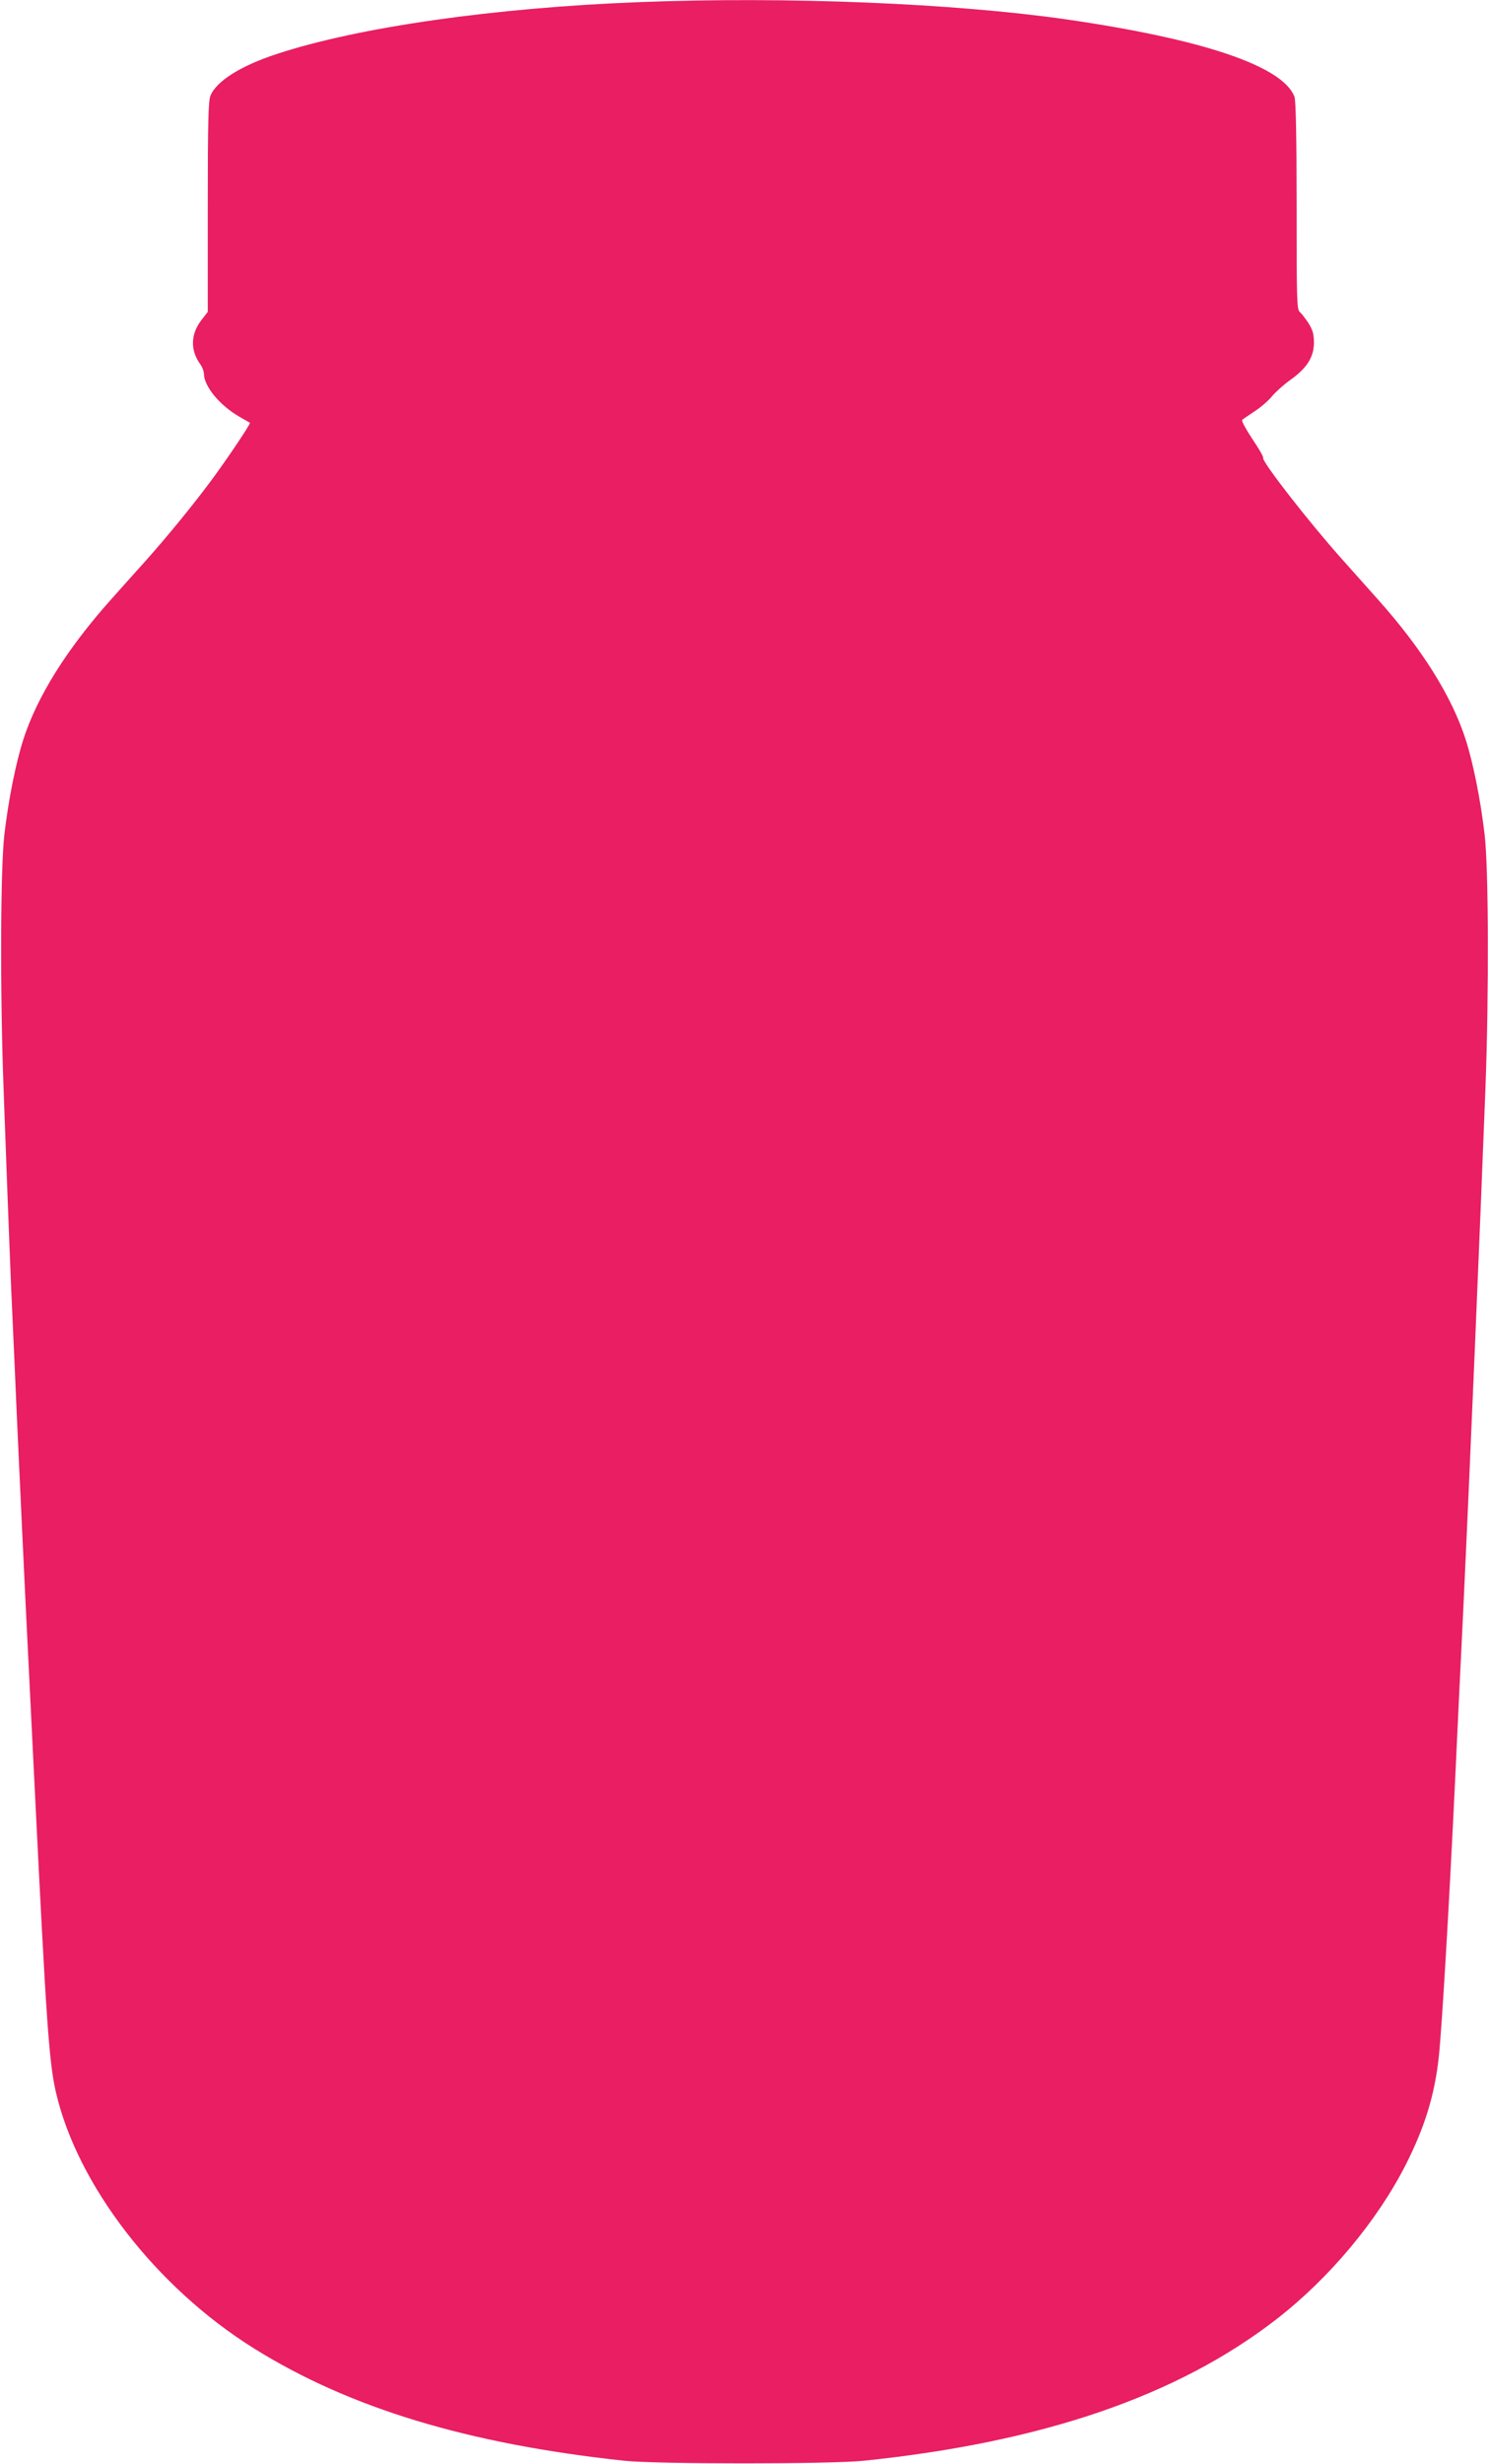
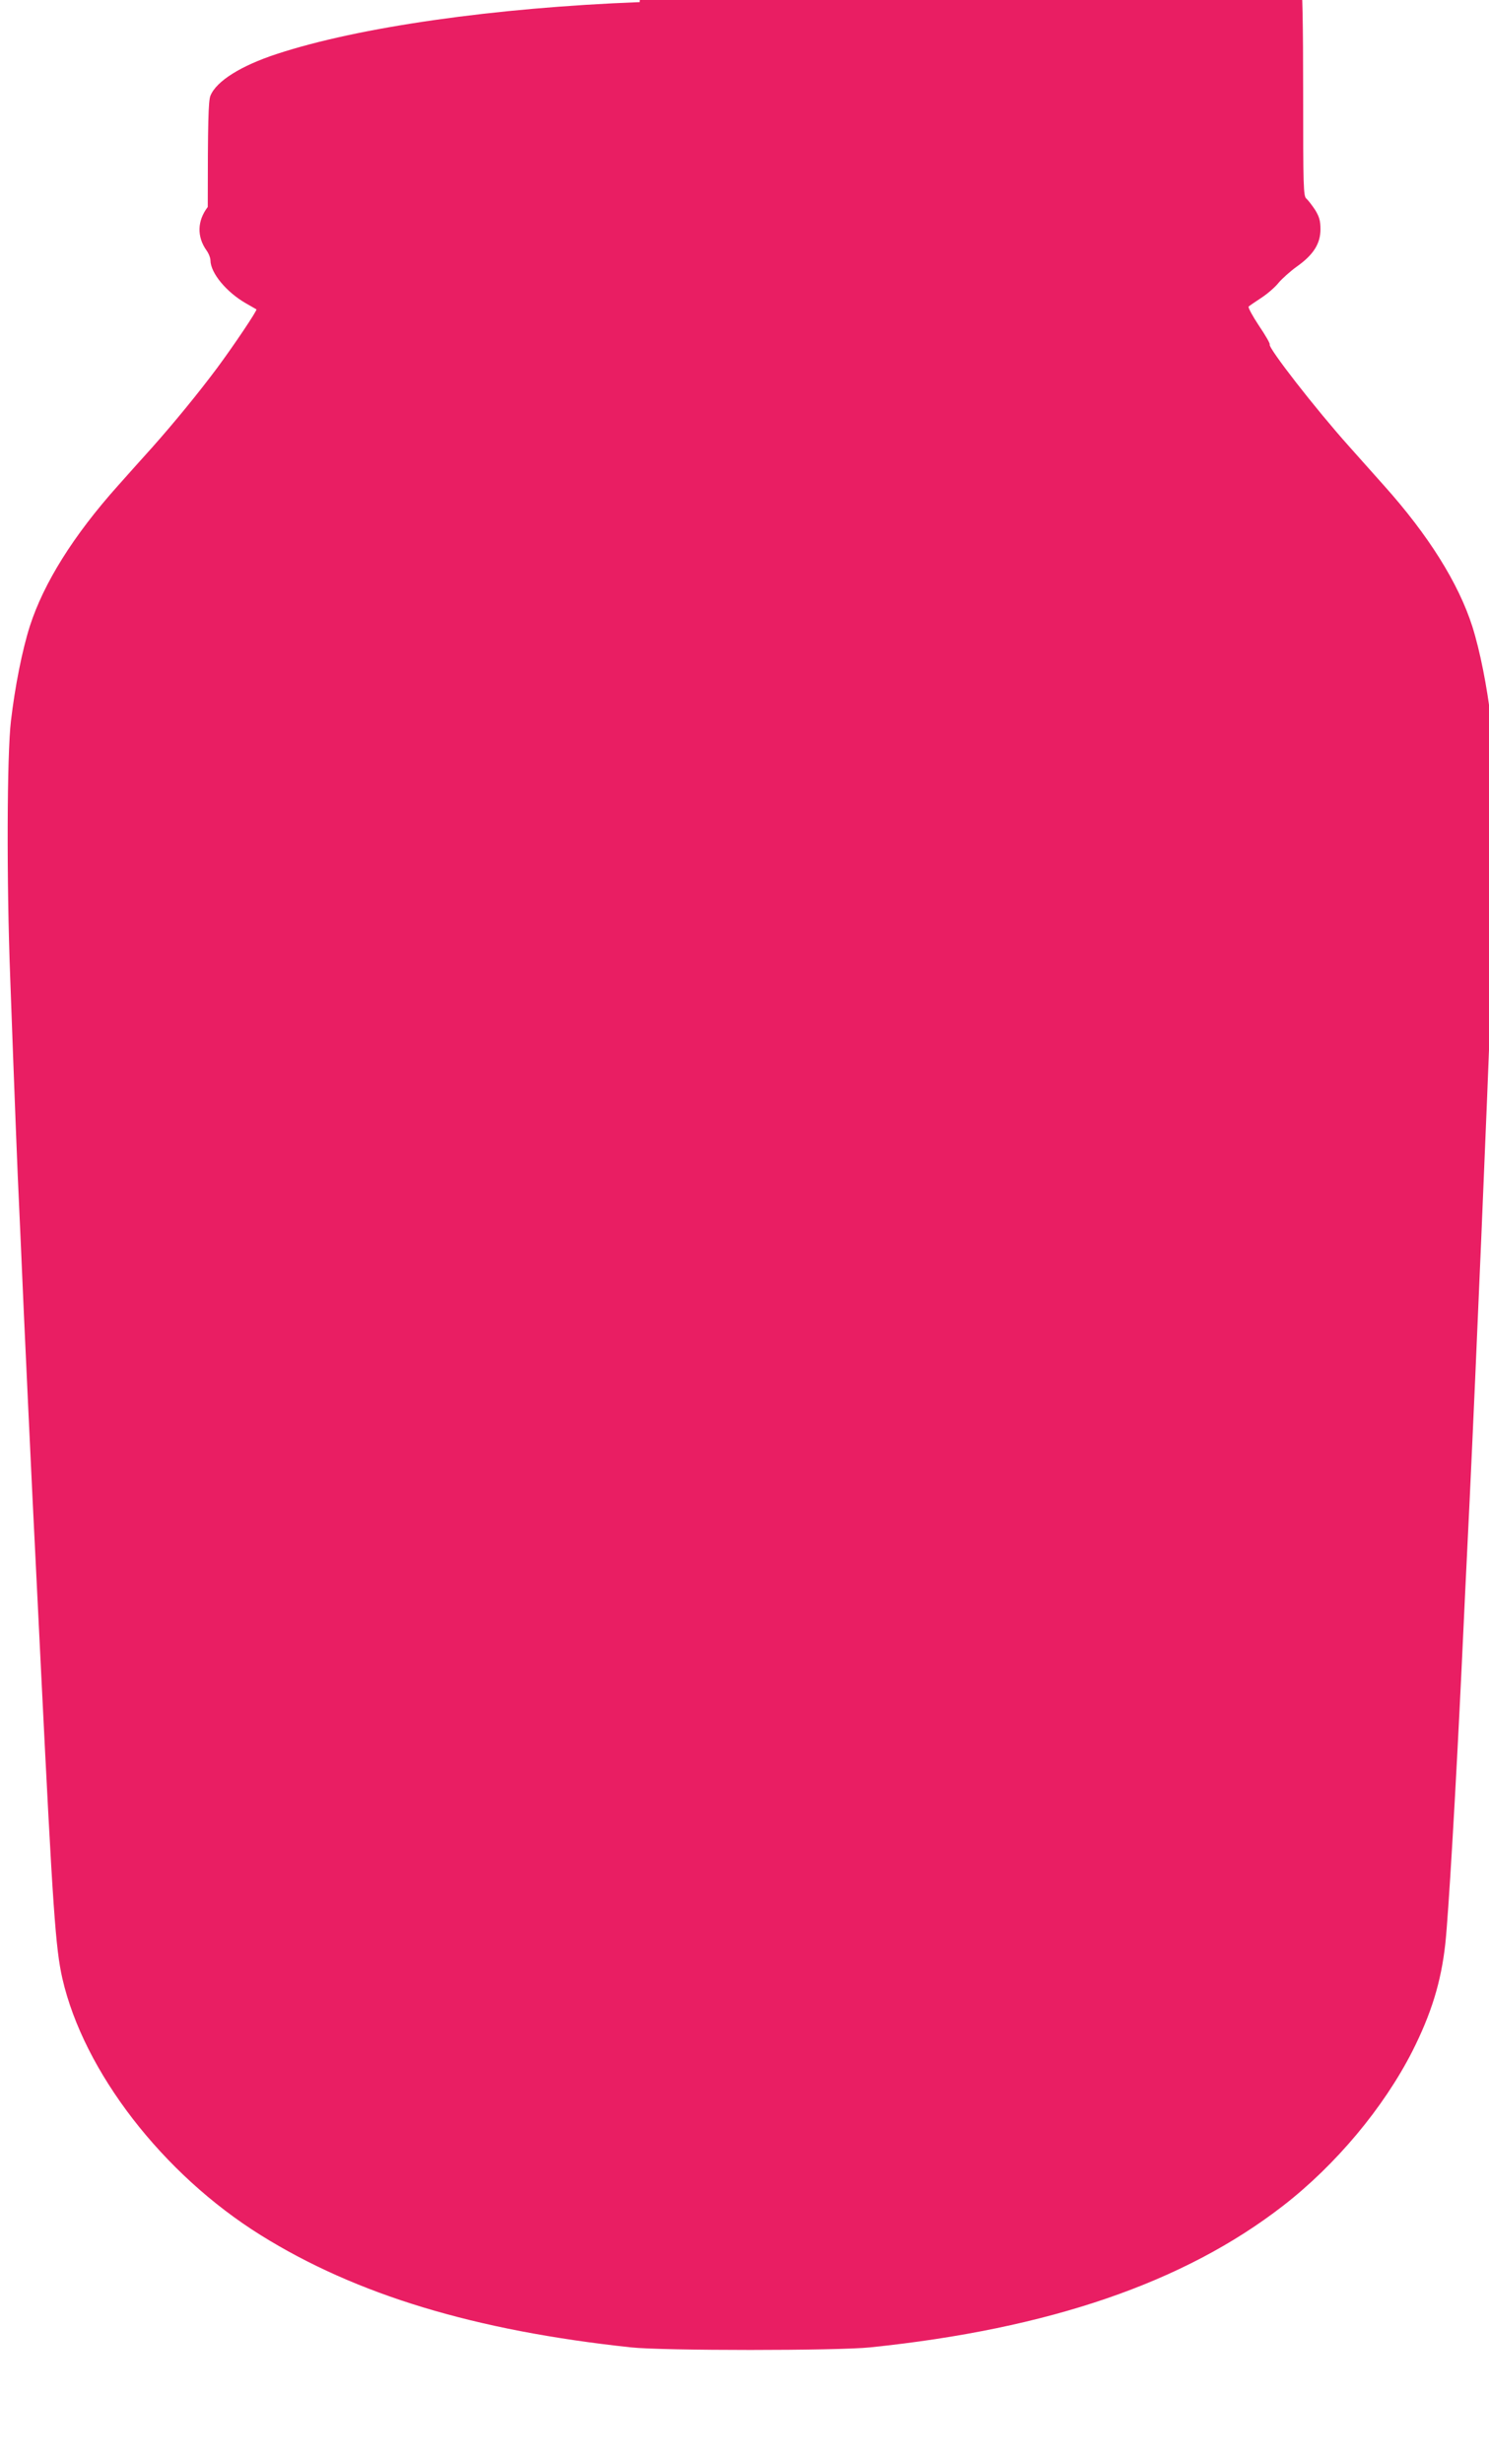
<svg xmlns="http://www.w3.org/2000/svg" version="1.0" width="774pt" height="1280pt" viewBox="0 0 774 1280" preserveAspectRatio="xMidYMid meet">
  <g transform="translate(0,1280) scale(0.1,-0.1)" fill="#e91e63" stroke="none">
-     <path d="M3325 12789 c-757 -29 -1462 -130 -1885 -269 -187 -61 -315 -141 -346 -217 -11 -26 -14 -140 -14 -578 l0 -545 -34 -44 c-55 -72 -57 -154 -7 -225 12 -16 21 -40 21 -53 1 -65 82 -164 185 -223 28 -16 52 -30 54 -31 5 -5 -118 -188 -204 -304 -96 -129 -225 -286 -336 -411 -49 -54 -130 -145 -180 -201 -231 -258 -386 -506 -458 -730 -40 -126 -77 -313 -98 -491 -21 -174 -23 -835 -4 -1332 21 -580 40 -1068 46 -1180 3 -60 14 -315 25 -565 11 -250 32 -682 45 -960 14 -278 34 -687 45 -910 61 -1235 75 -1429 110 -1585 111 -485 522 -1017 1031 -1334 497 -310 1113 -496 1924 -583 166 -18 1073 -18 1245 0 929 96 1630 336 2145 735 275 213 523 510 672 802 99 196 150 360 172 560 16 147 54 788 86 1460 8 176 26 552 40 835 35 738 88 1992 117 2750 18 490 16 1134 -5 1307 -21 178 -58 365 -98 491 -72 224 -227 472 -458 730 -50 56 -132 148 -182 204 -173 193 -423 514 -413 530 3 4 -23 49 -57 99 -33 50 -57 94 -52 98 4 4 34 24 67 46 32 21 72 56 89 78 18 21 60 59 95 84 86 61 122 119 122 193 0 44 -6 65 -28 101 -16 24 -36 50 -45 58 -16 12 -17 61 -17 552 0 355 -4 547 -11 566 -60 159 -473 299 -1184 402 -585 84 -1457 120 -2220 90z" />
+     <path d="M3325 12789 c-757 -29 -1462 -130 -1885 -269 -187 -61 -315 -141 -346 -217 -11 -26 -14 -140 -14 -578 c-55 -72 -57 -154 -7 -225 12 -16 21 -40 21 -53 1 -65 82 -164 185 -223 28 -16 52 -30 54 -31 5 -5 -118 -188 -204 -304 -96 -129 -225 -286 -336 -411 -49 -54 -130 -145 -180 -201 -231 -258 -386 -506 -458 -730 -40 -126 -77 -313 -98 -491 -21 -174 -23 -835 -4 -1332 21 -580 40 -1068 46 -1180 3 -60 14 -315 25 -565 11 -250 32 -682 45 -960 14 -278 34 -687 45 -910 61 -1235 75 -1429 110 -1585 111 -485 522 -1017 1031 -1334 497 -310 1113 -496 1924 -583 166 -18 1073 -18 1245 0 929 96 1630 336 2145 735 275 213 523 510 672 802 99 196 150 360 172 560 16 147 54 788 86 1460 8 176 26 552 40 835 35 738 88 1992 117 2750 18 490 16 1134 -5 1307 -21 178 -58 365 -98 491 -72 224 -227 472 -458 730 -50 56 -132 148 -182 204 -173 193 -423 514 -413 530 3 4 -23 49 -57 99 -33 50 -57 94 -52 98 4 4 34 24 67 46 32 21 72 56 89 78 18 21 60 59 95 84 86 61 122 119 122 193 0 44 -6 65 -28 101 -16 24 -36 50 -45 58 -16 12 -17 61 -17 552 0 355 -4 547 -11 566 -60 159 -473 299 -1184 402 -585 84 -1457 120 -2220 90z" />
  </g>
</svg>